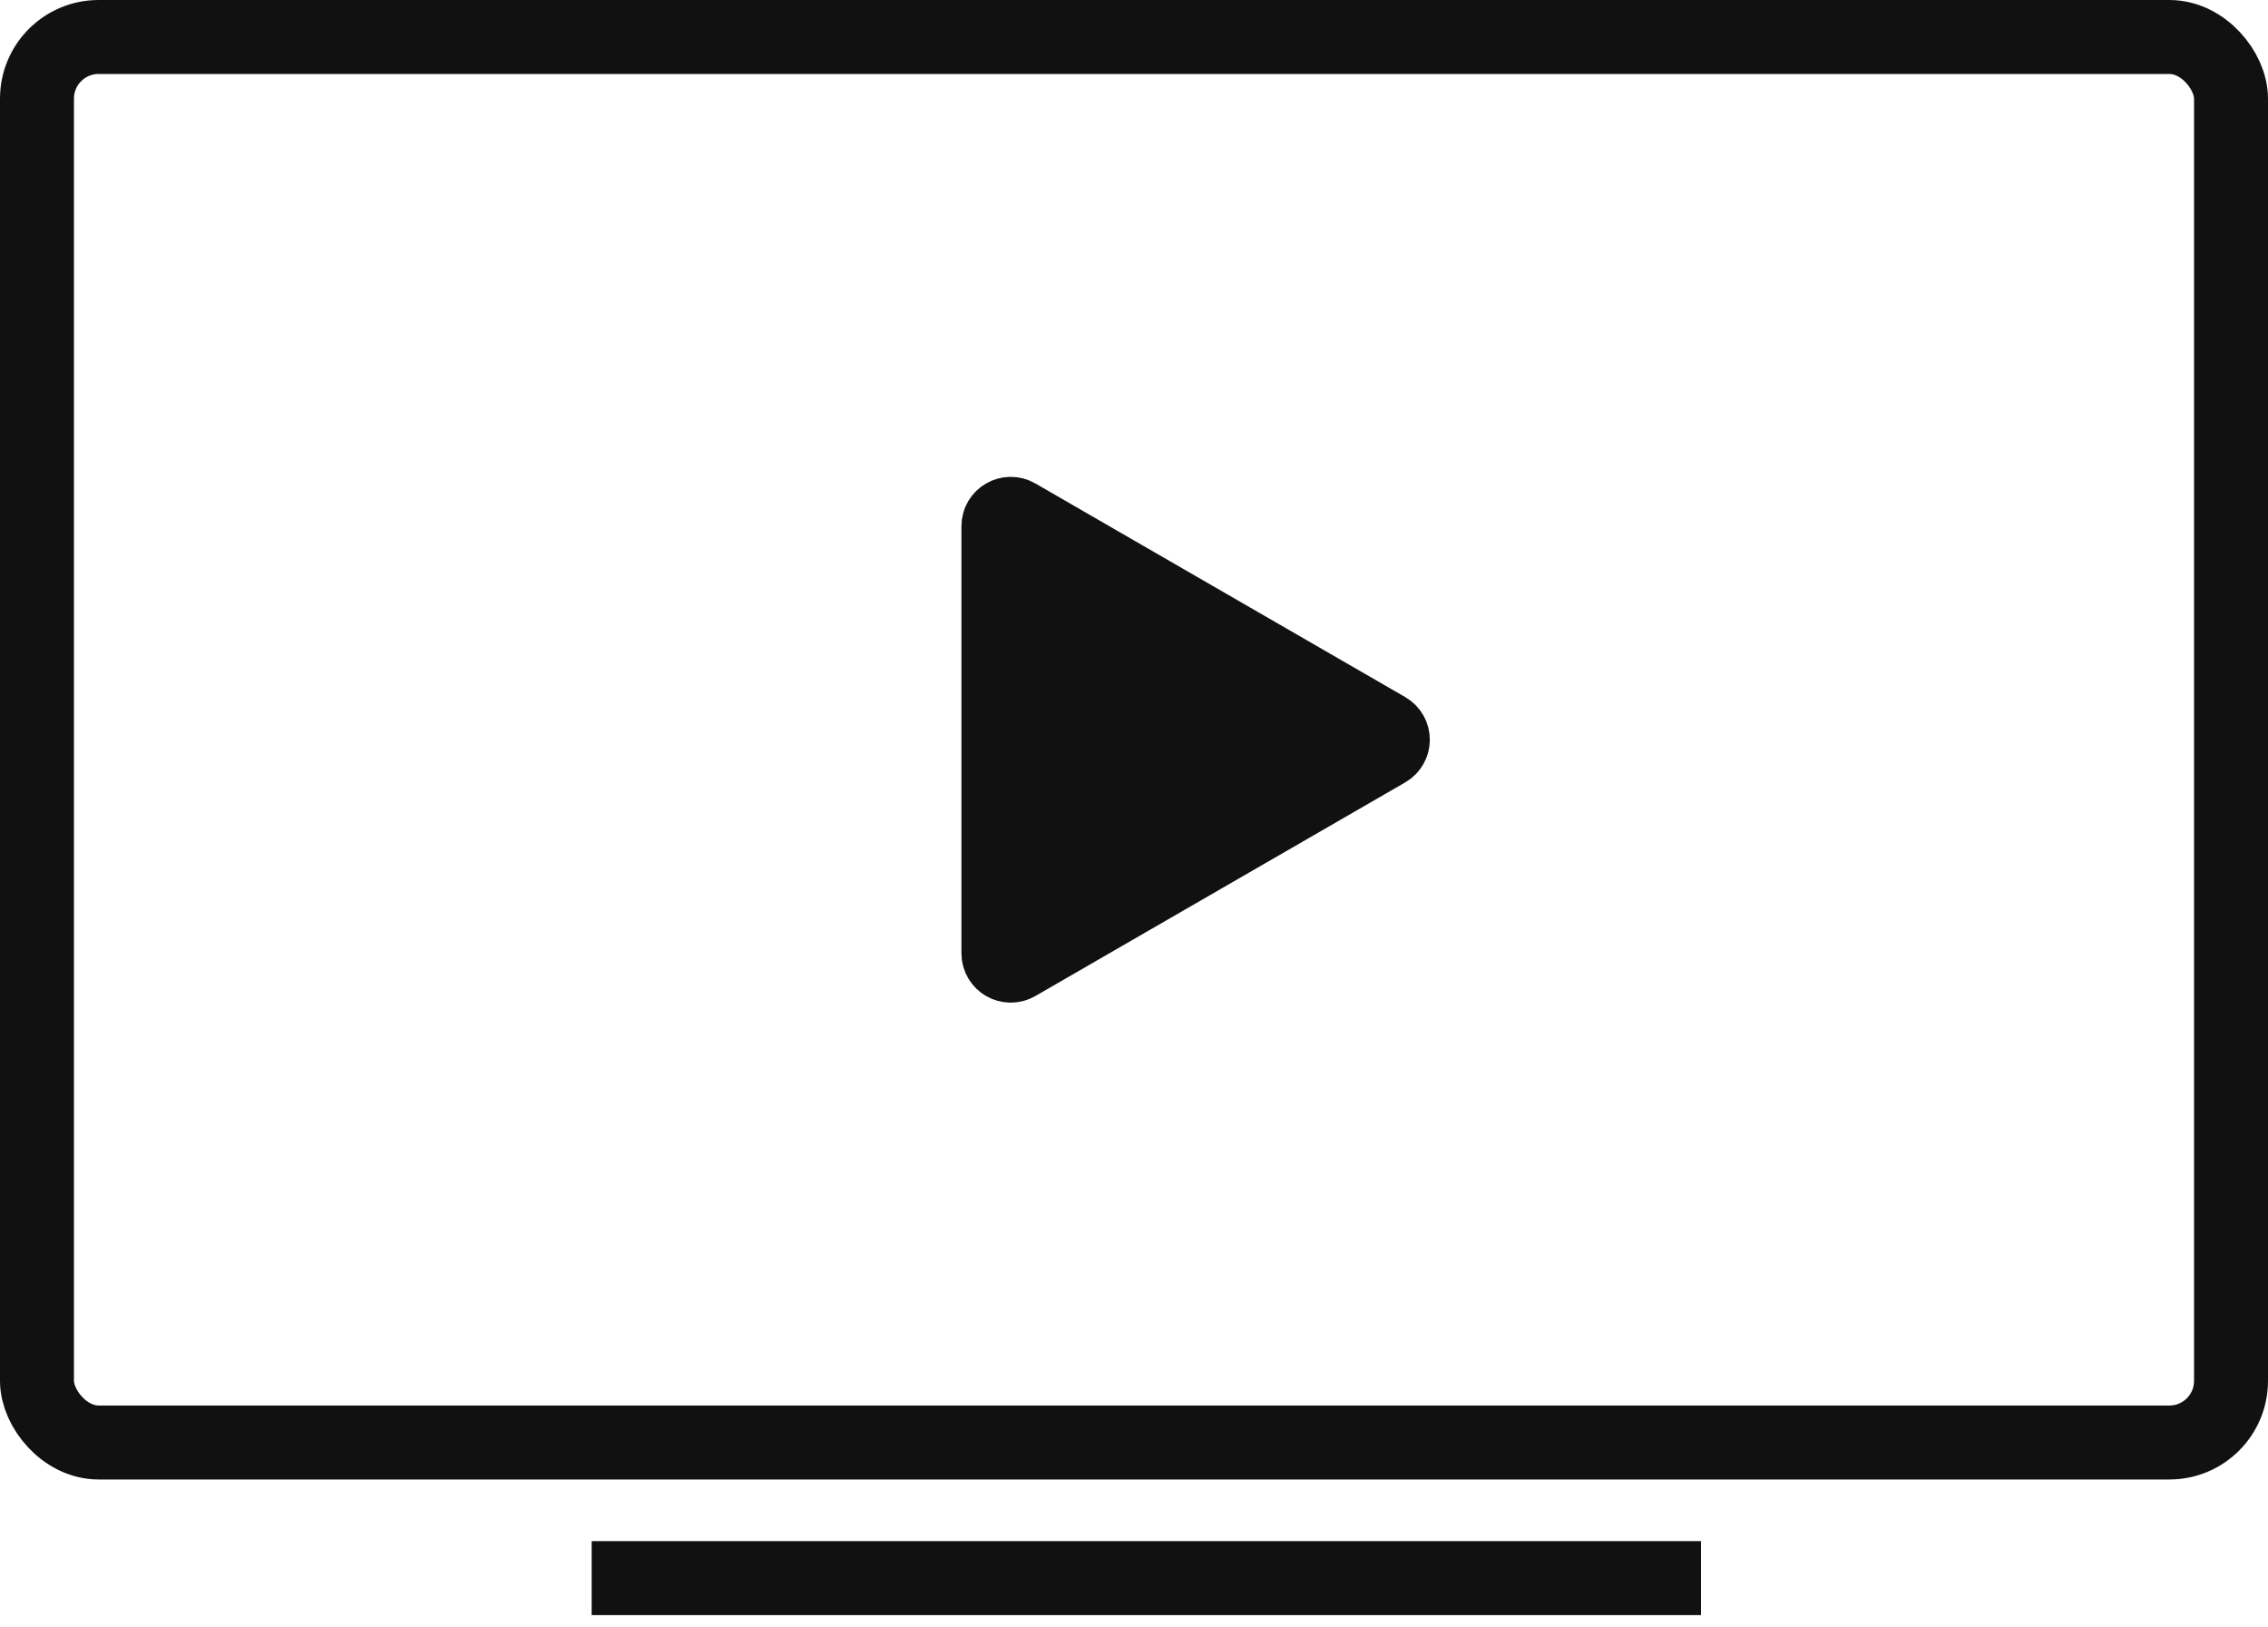
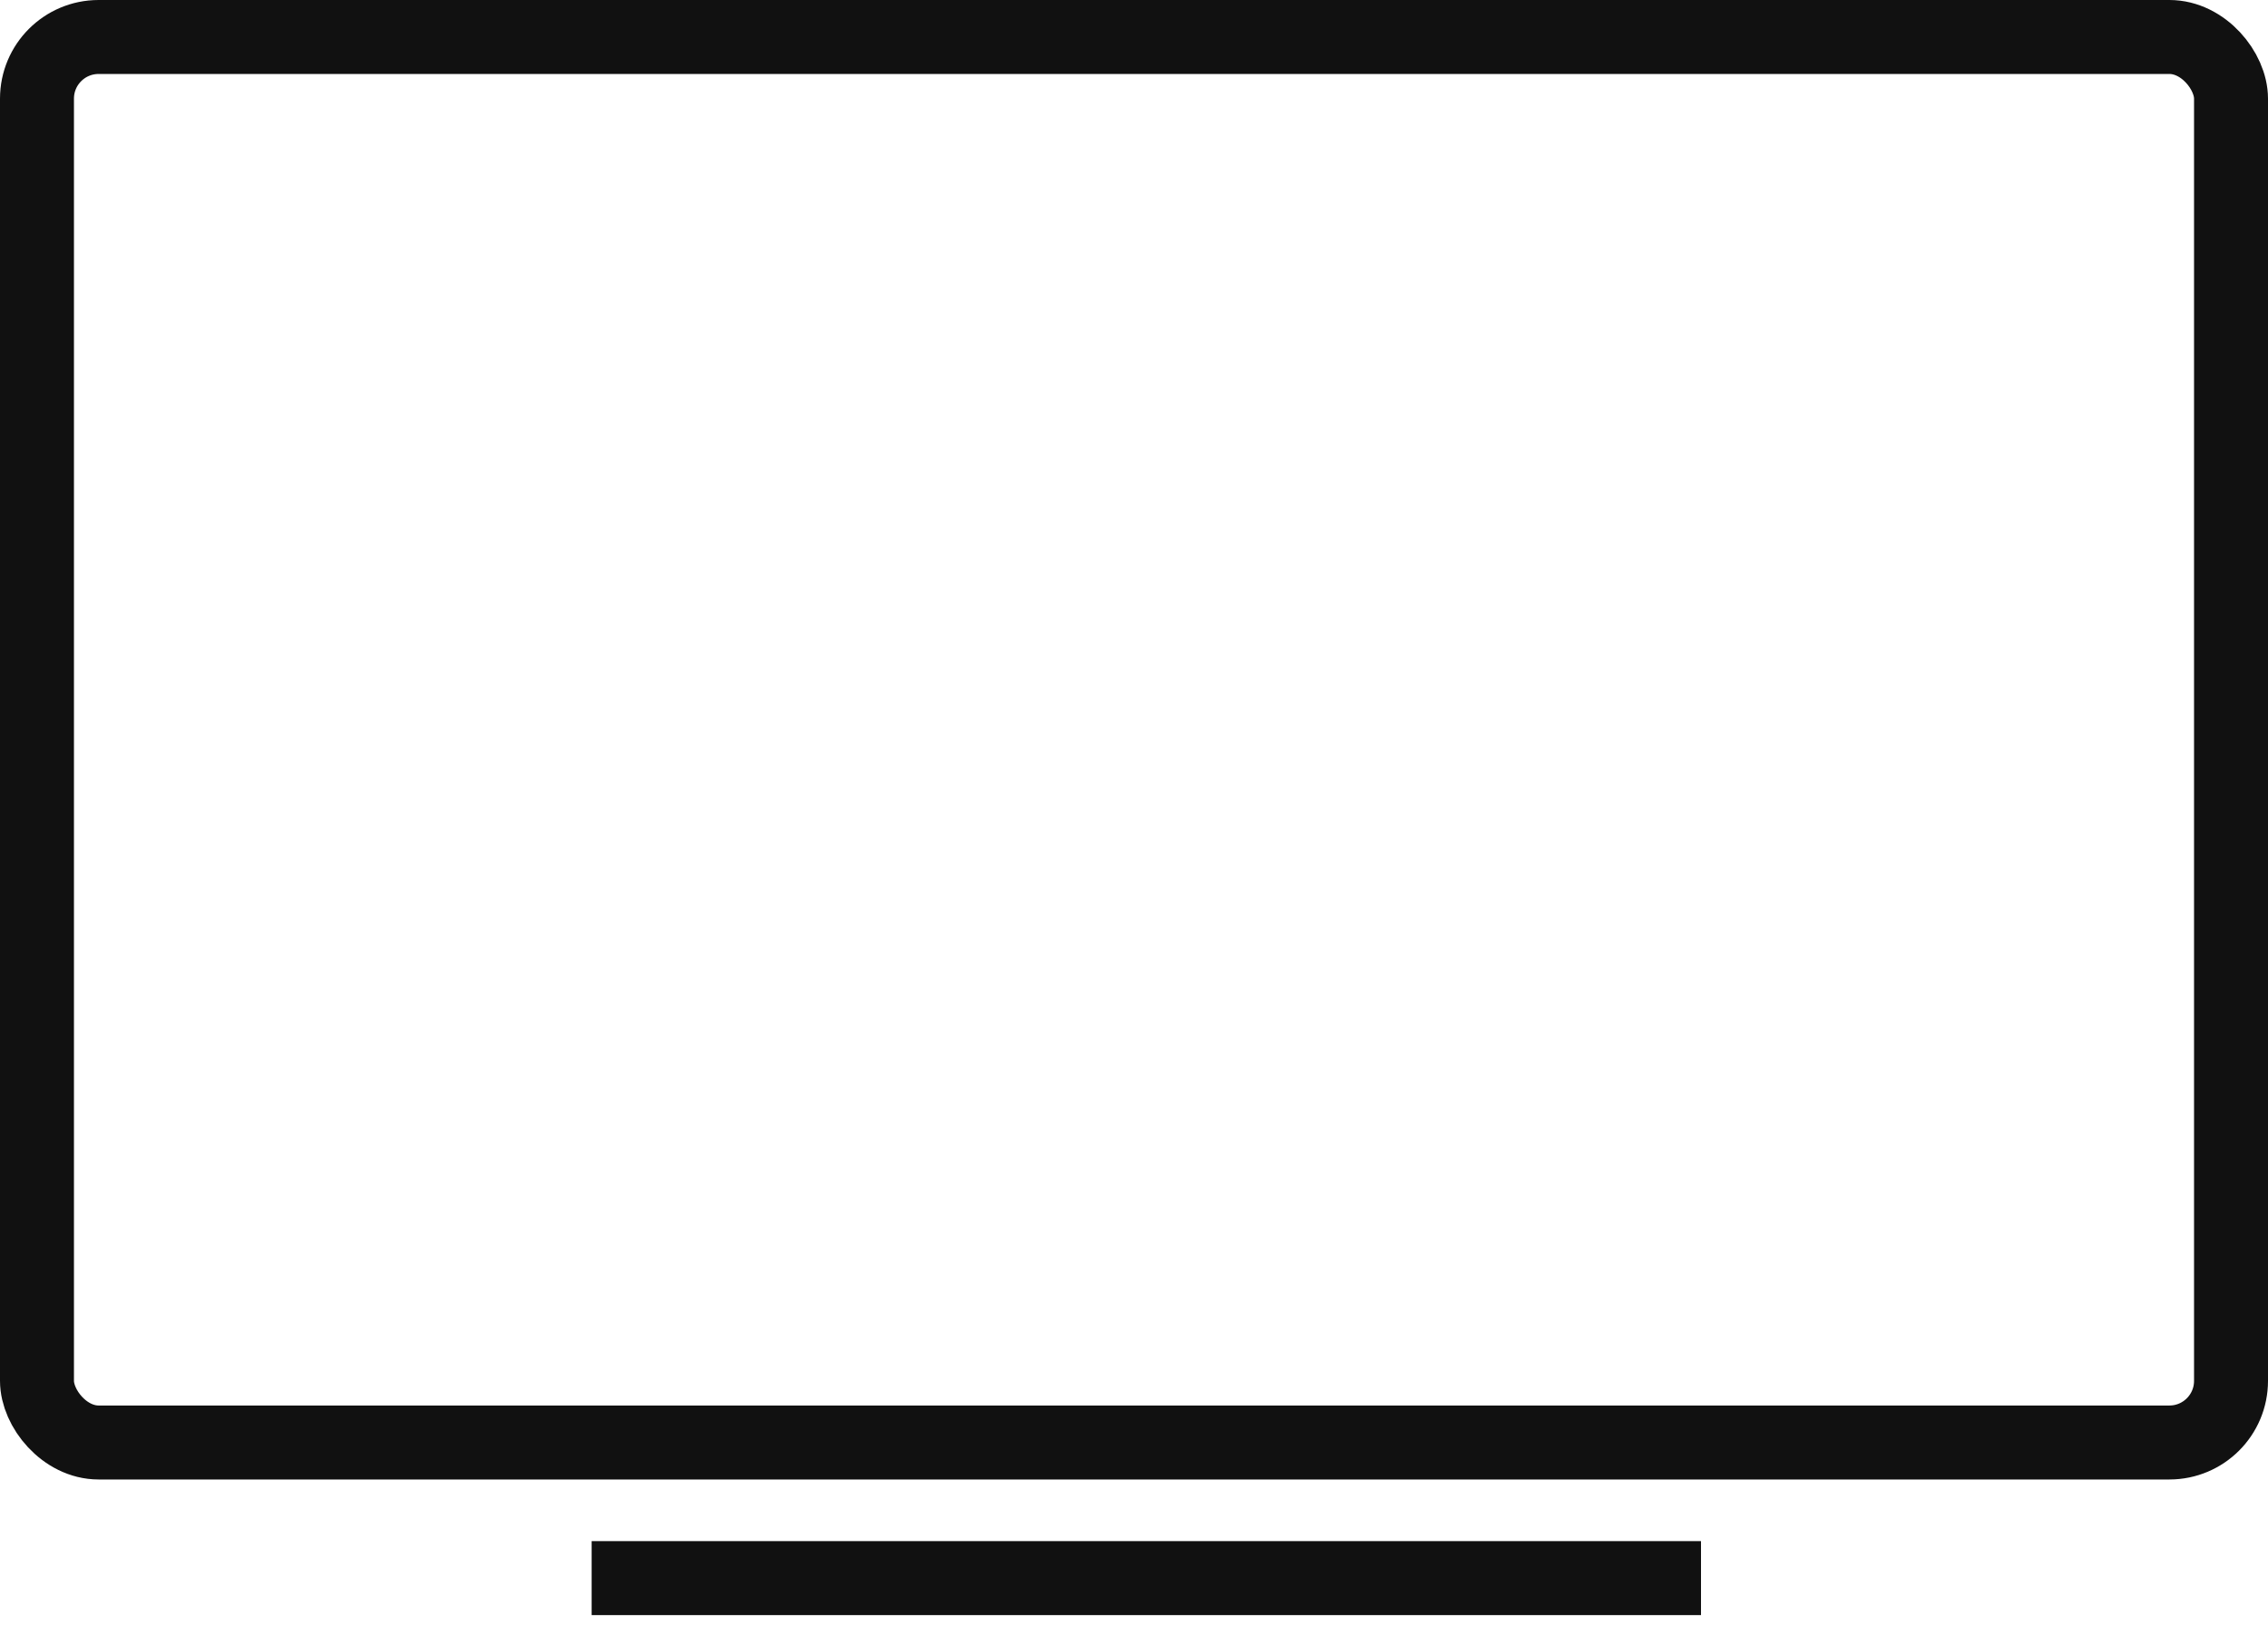
<svg xmlns="http://www.w3.org/2000/svg" width="46" height="33" viewBox="0 0 46 33" fill="none">
  <rect x="0.75" y="0.75" width="44.5" height="28.5" rx="1.25" stroke="#111111" stroke-width="1.5" />
-   <path d="M28.125 15.216L20.625 19.547C20.458 19.643 20.25 19.523 20.25 19.33V10.67C20.25 10.477 20.458 10.357 20.625 10.453L28.125 14.784C28.292 14.88 28.292 15.12 28.125 15.216Z" fill="#111111" stroke="#111111" stroke-width="1.5" />
  <path d="M12 32H34.5" stroke="#111111" stroke-width="1.5" />
</svg>